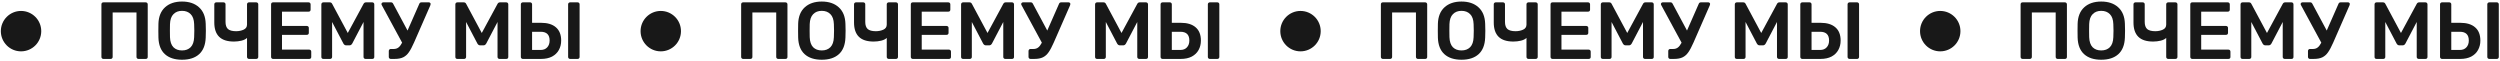
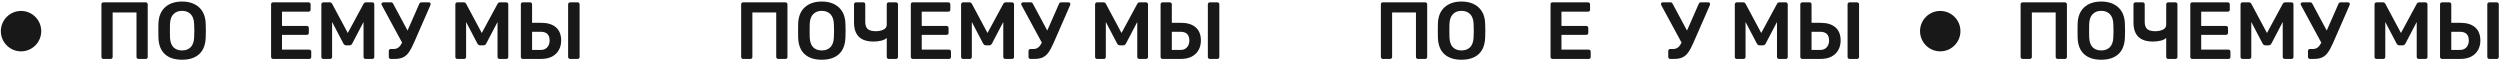
<svg xmlns="http://www.w3.org/2000/svg" width="1485" height="36" viewBox="0 0 1485 36" fill="none">
  <path d="M24.5 18.5C24.5 25.127 19.127 30.5 12.5 30.5C5.873 30.5 0.5 25.127 0.5 18.5C0.5 11.873 5.873 6.5 12.5 6.5C19.127 6.5 24.5 11.873 24.5 18.5Z" fill="#181818" />
  <path d="M61.396 35C61.076 35 60.804 34.888 60.58 34.664C60.356 34.44 60.244 34.168 60.244 33.848V2.6C60.244 2.248 60.34 1.96 60.532 1.736C60.756 1.512 61.044 1.4 61.396 1.4H86.548C86.9 1.4 87.188 1.512 87.412 1.736C87.636 1.96 87.748 2.248 87.748 2.6V33.848C87.748 34.2 87.636 34.488 87.412 34.712C87.188 34.904 86.9 35 86.548 35H82.228C81.908 35 81.636 34.888 81.412 34.664C81.188 34.44 81.076 34.168 81.076 33.848V7.4H66.916V33.848C66.916 34.168 66.804 34.44 66.58 34.664C66.388 34.888 66.116 35 65.764 35H61.396Z" fill="#181818" />
  <path d="M108.125 35.48C103.773 35.48 100.381 34.376 97.949 32.168C95.517 29.96 94.237 26.68 94.109 22.328C94.077 21.4 94.061 20.04 94.061 18.248C94.061 16.424 94.077 15.048 94.109 14.12C94.237 9.864 95.549 6.6 98.045 4.328C100.541 2.056 103.901 0.92 108.125 0.92C112.349 0.92 115.709 2.056 118.205 4.328C120.733 6.6 122.061 9.864 122.189 14.12C122.253 15.976 122.285 17.352 122.285 18.248C122.285 19.112 122.253 20.472 122.189 22.328C122.029 26.68 120.733 29.96 118.301 32.168C115.869 34.376 112.477 35.48 108.125 35.48ZM108.125 29.96C110.269 29.96 111.981 29.32 113.261 28.04C114.541 26.728 115.229 24.744 115.325 22.088C115.389 20.168 115.421 18.872 115.421 18.2C115.421 17.464 115.389 16.168 115.325 14.312C115.229 11.656 114.541 9.688 113.261 8.408C111.981 7.096 110.269 6.44 108.125 6.44C106.013 6.44 104.317 7.096 103.037 8.408C101.757 9.688 101.069 11.656 100.973 14.312C100.941 15.24 100.925 16.536 100.925 18.2C100.925 19.832 100.941 21.128 100.973 22.088C101.069 24.744 101.741 26.728 102.989 28.04C104.269 29.32 105.981 29.96 108.125 29.96Z" fill="#181818" />
-   <path d="M147.884 35C147.564 35 147.292 34.888 147.068 34.664C146.844 34.44 146.732 34.168 146.732 33.848V22.52C146.028 23.224 144.94 23.768 143.468 24.152C141.996 24.504 140.492 24.68 138.956 24.68C135.02 24.68 132.092 23.736 130.172 21.848C128.252 19.96 127.292 17.128 127.292 13.352V2.552C127.292 2.2 127.404 1.928 127.628 1.736C127.852 1.512 128.124 1.4 128.444 1.4H132.764C133.116 1.4 133.404 1.512 133.628 1.736C133.852 1.928 133.964 2.2 133.964 2.552V13.016C133.964 14.936 134.444 16.344 135.404 17.24C136.396 18.104 138.012 18.536 140.252 18.536C141.884 18.536 143.372 18.232 144.716 17.624C146.06 17.016 146.732 16.008 146.732 14.6V2.552C146.732 2.2 146.844 1.928 147.068 1.736C147.292 1.512 147.564 1.4 147.884 1.4H152.204C152.556 1.4 152.844 1.512 153.068 1.736C153.292 1.96 153.404 2.232 153.404 2.552V33.848C153.404 34.168 153.292 34.44 153.068 34.664C152.844 34.888 152.556 35 152.204 35H147.884Z" fill="#181818" />
  <path d="M162.177 35C161.857 35 161.585 34.888 161.361 34.664C161.137 34.44 161.025 34.168 161.025 33.848V2.6C161.025 2.248 161.121 1.96 161.313 1.736C161.537 1.512 161.825 1.4 162.177 1.4H183.297C183.649 1.4 183.937 1.512 184.161 1.736C184.385 1.96 184.497 2.248 184.497 2.6V5.768C184.497 6.12 184.385 6.408 184.161 6.632C183.937 6.824 183.649 6.92 183.297 6.92H167.505V15.416H182.241C182.593 15.416 182.881 15.528 183.105 15.752C183.329 15.944 183.441 16.216 183.441 16.568V19.544C183.441 19.896 183.329 20.184 183.105 20.408C182.881 20.6 182.593 20.696 182.241 20.696H167.505V29.48H183.681C184.033 29.48 184.321 29.592 184.545 29.816C184.769 30.04 184.881 30.328 184.881 30.68V33.848C184.881 34.2 184.769 34.488 184.545 34.712C184.321 34.904 184.033 35 183.681 35H162.177Z" fill="#181818" />
  <path d="M192.085 35C191.733 35 191.445 34.904 191.221 34.712C190.997 34.488 190.885 34.2 190.885 33.848V2.6C190.885 2.248 190.997 1.96 191.221 1.736C191.445 1.512 191.733 1.4 192.085 1.4H195.877C196.549 1.4 197.029 1.704 197.317 2.312L206.581 19.592L215.941 2.312C216.261 1.704 216.741 1.4 217.381 1.4H221.125C221.477 1.4 221.765 1.512 221.989 1.736C222.213 1.96 222.325 2.248 222.325 2.6V33.848C222.325 34.2 222.213 34.488 221.989 34.712C221.765 34.904 221.477 35 221.125 35H217.093C216.773 35 216.501 34.888 216.277 34.664C216.053 34.44 215.941 34.168 215.941 33.848V13.064L209.221 25.88C208.805 26.584 208.261 26.936 207.589 26.936H205.621C204.949 26.936 204.405 26.584 203.989 25.88L197.269 13.064V33.848C197.269 34.168 197.157 34.44 196.933 34.664C196.741 34.888 196.469 35 196.117 35H192.085Z" fill="#181818" />
  <path d="M254.799 1.4C255.055 1.4 255.279 1.496 255.471 1.688C255.695 1.88 255.807 2.104 255.807 2.36C255.807 2.584 255.743 2.856 255.615 3.176L245.967 25.208C244.847 27.768 243.807 29.72 242.847 31.064C241.919 32.408 240.799 33.4 239.487 34.04C238.175 34.68 236.463 35 234.351 35H232.095C231.775 35 231.503 34.888 231.279 34.664C231.055 34.44 230.943 34.168 230.943 33.848V30.296C230.943 29.944 231.055 29.656 231.279 29.432C231.503 29.208 231.775 29.096 232.095 29.096H233.871C234.959 29.096 235.887 28.808 236.655 28.232C237.423 27.656 238.159 26.696 238.863 25.352L226.719 2.936C226.623 2.744 226.575 2.584 226.575 2.456C226.575 2.168 226.671 1.928 226.863 1.736C227.087 1.512 227.343 1.4 227.631 1.4H232.335C232.879 1.4 233.295 1.704 233.583 2.312L242.079 18.152L249.039 2.312C249.263 1.704 249.695 1.4 250.335 1.4H254.799Z" fill="#181818" />
  <path d="M271.678 35C271.326 35 271.038 34.904 270.814 34.712C270.59 34.488 270.478 34.2 270.478 33.848V2.6C270.478 2.248 270.59 1.96 270.814 1.736C271.038 1.512 271.326 1.4 271.678 1.4H275.47C276.142 1.4 276.622 1.704 276.91 2.312L286.174 19.592L295.534 2.312C295.854 1.704 296.334 1.4 296.974 1.4H300.718C301.07 1.4 301.358 1.512 301.582 1.736C301.806 1.96 301.918 2.248 301.918 2.6V33.848C301.918 34.2 301.806 34.488 301.582 34.712C301.358 34.904 301.07 35 300.718 35H296.686C296.366 35 296.094 34.888 295.87 34.664C295.646 34.44 295.534 34.168 295.534 33.848V13.064L288.814 25.88C288.398 26.584 287.854 26.936 287.182 26.936H285.214C284.542 26.936 283.998 26.584 283.582 25.88L276.862 13.064V33.848C276.862 34.168 276.75 34.44 276.526 34.664C276.334 34.888 276.062 35 275.71 35H271.678Z" fill="#181818" />
  <path d="M310.537 35C310.217 35 309.945 34.888 309.721 34.664C309.497 34.44 309.385 34.168 309.385 33.848V2.552C309.385 2.2 309.497 1.928 309.721 1.736C309.945 1.512 310.217 1.4 310.537 1.4H314.905C315.257 1.4 315.529 1.512 315.721 1.736C315.945 1.928 316.057 2.2 316.057 2.552V13.544H321.385C325.225 13.544 328.169 14.44 330.217 16.232C332.297 18.024 333.337 20.648 333.337 24.104C333.337 26.184 332.873 28.056 331.945 29.72C331.049 31.352 329.705 32.648 327.913 33.608C326.121 34.536 323.945 35 321.385 35H310.537ZM338.617 35C338.297 35 338.025 34.888 337.801 34.664C337.577 34.44 337.465 34.168 337.465 33.848V2.552C337.465 2.2 337.577 1.928 337.801 1.736C338.025 1.512 338.297 1.4 338.617 1.4H343.129C343.481 1.4 343.753 1.512 343.945 1.736C344.169 1.928 344.281 2.2 344.281 2.552V33.848C344.281 34.168 344.169 34.44 343.945 34.664C343.753 34.888 343.481 35 343.129 35H338.617ZM321.145 29.672C322.809 29.672 324.105 29.16 325.033 28.136C325.993 27.112 326.473 25.752 326.473 24.056C326.473 20.6 324.697 18.872 321.145 18.872H316.057V29.672H321.145Z" fill="#181818" />
-   <path d="M404.5 18.5C404.5 25.127 399.127 30.5 392.5 30.5C385.873 30.5 380.5 25.127 380.5 18.5C380.5 11.873 385.873 6.5 392.5 6.5C399.127 6.5 404.5 11.873 404.5 18.5Z" fill="#181818" />
  <path d="M441.396 35C441.076 35 440.804 34.888 440.58 34.664C440.356 34.44 440.244 34.168 440.244 33.848V2.6C440.244 2.248 440.34 1.96 440.532 1.736C440.756 1.512 441.044 1.4 441.396 1.4H466.548C466.9 1.4 467.188 1.512 467.412 1.736C467.636 1.96 467.748 2.248 467.748 2.6V33.848C467.748 34.2 467.636 34.488 467.412 34.712C467.188 34.904 466.9 35 466.548 35H462.228C461.908 35 461.636 34.888 461.412 34.664C461.188 34.44 461.076 34.168 461.076 33.848V7.4H446.916V33.848C446.916 34.168 446.804 34.44 446.58 34.664C446.388 34.888 446.116 35 445.764 35H441.396Z" fill="#181818" />
  <path d="M488.125 35.48C483.773 35.48 480.381 34.376 477.949 32.168C475.517 29.96 474.237 26.68 474.109 22.328C474.077 21.4 474.061 20.04 474.061 18.248C474.061 16.424 474.077 15.048 474.109 14.12C474.237 9.864 475.549 6.6 478.045 4.328C480.541 2.056 483.901 0.92 488.125 0.92C492.349 0.92 495.709 2.056 498.205 4.328C500.733 6.6 502.061 9.864 502.189 14.12C502.253 15.976 502.285 17.352 502.285 18.248C502.285 19.112 502.253 20.472 502.189 22.328C502.029 26.68 500.733 29.96 498.301 32.168C495.869 34.376 492.477 35.48 488.125 35.48ZM488.125 29.96C490.269 29.96 491.981 29.32 493.261 28.04C494.541 26.728 495.229 24.744 495.325 22.088C495.389 20.168 495.421 18.872 495.421 18.2C495.421 17.464 495.389 16.168 495.325 14.312C495.229 11.656 494.541 9.688 493.261 8.408C491.981 7.096 490.269 6.44 488.125 6.44C486.013 6.44 484.317 7.096 483.037 8.408C481.757 9.688 481.069 11.656 480.973 14.312C480.941 15.24 480.925 16.536 480.925 18.2C480.925 19.832 480.941 21.128 480.973 22.088C481.069 24.744 481.741 26.728 482.989 28.04C484.269 29.32 485.981 29.96 488.125 29.96Z" fill="#181818" />
  <path d="M527.884 35C527.564 35 527.292 34.888 527.068 34.664C526.844 34.44 526.732 34.168 526.732 33.848V22.52C526.028 23.224 524.94 23.768 523.468 24.152C521.996 24.504 520.492 24.68 518.956 24.68C515.02 24.68 512.092 23.736 510.172 21.848C508.252 19.96 507.292 17.128 507.292 13.352V2.552C507.292 2.2 507.404 1.928 507.628 1.736C507.852 1.512 508.124 1.4 508.444 1.4H512.764C513.116 1.4 513.404 1.512 513.628 1.736C513.852 1.928 513.964 2.2 513.964 2.552V13.016C513.964 14.936 514.444 16.344 515.404 17.24C516.396 18.104 518.012 18.536 520.252 18.536C521.884 18.536 523.372 18.232 524.716 17.624C526.06 17.016 526.732 16.008 526.732 14.6V2.552C526.732 2.2 526.844 1.928 527.068 1.736C527.292 1.512 527.564 1.4 527.884 1.4H532.204C532.556 1.4 532.844 1.512 533.068 1.736C533.292 1.96 533.404 2.232 533.404 2.552V33.848C533.404 34.168 533.292 34.44 533.068 34.664C532.844 34.888 532.556 35 532.204 35H527.884Z" fill="#181818" />
  <path d="M542.177 35C541.857 35 541.585 34.888 541.361 34.664C541.137 34.44 541.025 34.168 541.025 33.848V2.6C541.025 2.248 541.121 1.96 541.313 1.736C541.537 1.512 541.825 1.4 542.177 1.4H563.297C563.649 1.4 563.937 1.512 564.161 1.736C564.385 1.96 564.497 2.248 564.497 2.6V5.768C564.497 6.12 564.385 6.408 564.161 6.632C563.937 6.824 563.649 6.92 563.297 6.92H547.505V15.416H562.241C562.593 15.416 562.881 15.528 563.105 15.752C563.329 15.944 563.441 16.216 563.441 16.568V19.544C563.441 19.896 563.329 20.184 563.105 20.408C562.881 20.6 562.593 20.696 562.241 20.696H547.505V29.48H563.681C564.033 29.48 564.321 29.592 564.545 29.816C564.769 30.04 564.881 30.328 564.881 30.68V33.848C564.881 34.2 564.769 34.488 564.545 34.712C564.321 34.904 564.033 35 563.681 35H542.177Z" fill="#181818" />
  <path d="M572.085 35C571.733 35 571.445 34.904 571.221 34.712C570.997 34.488 570.885 34.2 570.885 33.848V2.6C570.885 2.248 570.997 1.96 571.221 1.736C571.445 1.512 571.733 1.4 572.085 1.4H575.877C576.549 1.4 577.029 1.704 577.317 2.312L586.581 19.592L595.941 2.312C596.261 1.704 596.741 1.4 597.381 1.4H601.125C601.477 1.4 601.765 1.512 601.989 1.736C602.213 1.96 602.325 2.248 602.325 2.6V33.848C602.325 34.2 602.213 34.488 601.989 34.712C601.765 34.904 601.477 35 601.125 35H597.093C596.773 35 596.501 34.888 596.277 34.664C596.053 34.44 595.941 34.168 595.941 33.848V13.064L589.221 25.88C588.805 26.584 588.261 26.936 587.589 26.936H585.621C584.949 26.936 584.405 26.584 583.989 25.88L577.269 13.064V33.848C577.269 34.168 577.157 34.44 576.933 34.664C576.741 34.888 576.469 35 576.117 35H572.085Z" fill="#181818" />
  <path d="M634.799 1.4C635.055 1.4 635.279 1.496 635.471 1.688C635.695 1.88 635.807 2.104 635.807 2.36C635.807 2.584 635.743 2.856 635.615 3.176L625.967 25.208C624.847 27.768 623.807 29.72 622.847 31.064C621.919 32.408 620.799 33.4 619.487 34.04C618.175 34.68 616.463 35 614.351 35H612.095C611.775 35 611.503 34.888 611.279 34.664C611.055 34.44 610.943 34.168 610.943 33.848V30.296C610.943 29.944 611.055 29.656 611.279 29.432C611.503 29.208 611.775 29.096 612.095 29.096H613.871C614.959 29.096 615.887 28.808 616.655 28.232C617.423 27.656 618.159 26.696 618.863 25.352L606.719 2.936C606.623 2.744 606.575 2.584 606.575 2.456C606.575 2.168 606.671 1.928 606.863 1.736C607.087 1.512 607.343 1.4 607.631 1.4H612.335C612.879 1.4 613.295 1.704 613.583 2.312L622.079 18.152L629.039 2.312C629.263 1.704 629.695 1.4 630.335 1.4H634.799Z" fill="#181818" />
  <path d="M651.678 35C651.326 35 651.038 34.904 650.814 34.712C650.59 34.488 650.478 34.2 650.478 33.848V2.6C650.478 2.248 650.59 1.96 650.814 1.736C651.038 1.512 651.326 1.4 651.678 1.4H655.47C656.142 1.4 656.622 1.704 656.91 2.312L666.174 19.592L675.534 2.312C675.854 1.704 676.334 1.4 676.974 1.4H680.718C681.07 1.4 681.358 1.512 681.582 1.736C681.806 1.96 681.918 2.248 681.918 2.6V33.848C681.918 34.2 681.806 34.488 681.582 34.712C681.358 34.904 681.07 35 680.718 35H676.686C676.366 35 676.094 34.888 675.87 34.664C675.646 34.44 675.534 34.168 675.534 33.848V13.064L668.814 25.88C668.398 26.584 667.854 26.936 667.182 26.936H665.214C664.542 26.936 663.998 26.584 663.582 25.88L656.862 13.064V33.848C656.862 34.168 656.75 34.44 656.526 34.664C656.334 34.888 656.062 35 655.71 35H651.678Z" fill="#181818" />
  <path d="M690.537 35C690.217 35 689.945 34.888 689.721 34.664C689.497 34.44 689.385 34.168 689.385 33.848V2.552C689.385 2.2 689.497 1.928 689.721 1.736C689.945 1.512 690.217 1.4 690.537 1.4H694.905C695.257 1.4 695.529 1.512 695.721 1.736C695.945 1.928 696.057 2.2 696.057 2.552V13.544H701.385C705.225 13.544 708.169 14.44 710.217 16.232C712.297 18.024 713.337 20.648 713.337 24.104C713.337 26.184 712.873 28.056 711.945 29.72C711.049 31.352 709.705 32.648 707.913 33.608C706.121 34.536 703.945 35 701.385 35H690.537ZM718.617 35C718.297 35 718.025 34.888 717.801 34.664C717.577 34.44 717.465 34.168 717.465 33.848V2.552C717.465 2.2 717.577 1.928 717.801 1.736C718.025 1.512 718.297 1.4 718.617 1.4H723.129C723.481 1.4 723.753 1.512 723.945 1.736C724.169 1.928 724.281 2.2 724.281 2.552V33.848C724.281 34.168 724.169 34.44 723.945 34.664C723.753 34.888 723.481 35 723.129 35H718.617ZM701.145 29.672C702.809 29.672 704.105 29.16 705.033 28.136C705.993 27.112 706.473 25.752 706.473 24.056C706.473 20.6 704.697 18.872 701.145 18.872H696.057V29.672H701.145Z" fill="#181818" />
-   <path d="M784.5 18.5C784.5 25.127 779.127 30.5 772.5 30.5C765.873 30.5 760.5 25.127 760.5 18.5C760.5 11.873 765.873 6.5 772.5 6.5C779.127 6.5 784.5 11.873 784.5 18.5Z" fill="#181818" />
  <path d="M821.396 35C821.076 35 820.804 34.888 820.58 34.664C820.356 34.44 820.244 34.168 820.244 33.848V2.6C820.244 2.248 820.34 1.96 820.532 1.736C820.756 1.512 821.044 1.4 821.396 1.4H846.548C846.9 1.4 847.188 1.512 847.412 1.736C847.636 1.96 847.748 2.248 847.748 2.6V33.848C847.748 34.2 847.636 34.488 847.412 34.712C847.188 34.904 846.9 35 846.548 35H842.228C841.908 35 841.636 34.888 841.412 34.664C841.188 34.44 841.076 34.168 841.076 33.848V7.4H826.916V33.848C826.916 34.168 826.804 34.44 826.58 34.664C826.388 34.888 826.116 35 825.764 35H821.396Z" fill="#181818" />
  <path d="M868.125 35.48C863.773 35.48 860.381 34.376 857.949 32.168C855.517 29.96 854.237 26.68 854.109 22.328C854.077 21.4 854.061 20.04 854.061 18.248C854.061 16.424 854.077 15.048 854.109 14.12C854.237 9.864 855.549 6.6 858.045 4.328C860.541 2.056 863.901 0.92 868.125 0.92C872.349 0.92 875.709 2.056 878.205 4.328C880.733 6.6 882.061 9.864 882.189 14.12C882.253 15.976 882.285 17.352 882.285 18.248C882.285 19.112 882.253 20.472 882.189 22.328C882.029 26.68 880.733 29.96 878.301 32.168C875.869 34.376 872.477 35.48 868.125 35.48ZM868.125 29.96C870.269 29.96 871.981 29.32 873.261 28.04C874.541 26.728 875.229 24.744 875.325 22.088C875.389 20.168 875.421 18.872 875.421 18.2C875.421 17.464 875.389 16.168 875.325 14.312C875.229 11.656 874.541 9.688 873.261 8.408C871.981 7.096 870.269 6.44 868.125 6.44C866.013 6.44 864.317 7.096 863.037 8.408C861.757 9.688 861.069 11.656 860.973 14.312C860.941 15.24 860.925 16.536 860.925 18.2C860.925 19.832 860.941 21.128 860.973 22.088C861.069 24.744 861.741 26.728 862.989 28.04C864.269 29.32 865.981 29.96 868.125 29.96Z" fill="#181818" />
-   <path d="M907.884 35C907.564 35 907.292 34.888 907.068 34.664C906.844 34.44 906.732 34.168 906.732 33.848V22.52C906.028 23.224 904.94 23.768 903.468 24.152C901.996 24.504 900.492 24.68 898.956 24.68C895.02 24.68 892.092 23.736 890.172 21.848C888.252 19.96 887.292 17.128 887.292 13.352V2.552C887.292 2.2 887.404 1.928 887.628 1.736C887.852 1.512 888.124 1.4 888.444 1.4H892.764C893.116 1.4 893.404 1.512 893.628 1.736C893.852 1.928 893.964 2.2 893.964 2.552V13.016C893.964 14.936 894.444 16.344 895.404 17.24C896.396 18.104 898.012 18.536 900.252 18.536C901.884 18.536 903.372 18.232 904.716 17.624C906.06 17.016 906.732 16.008 906.732 14.6V2.552C906.732 2.2 906.844 1.928 907.068 1.736C907.292 1.512 907.564 1.4 907.884 1.4H912.204C912.556 1.4 912.844 1.512 913.068 1.736C913.292 1.96 913.404 2.232 913.404 2.552V33.848C913.404 34.168 913.292 34.44 913.068 34.664C912.844 34.888 912.556 35 912.204 35H907.884Z" fill="#181818" />
  <path d="M922.177 35C921.857 35 921.585 34.888 921.361 34.664C921.137 34.44 921.025 34.168 921.025 33.848V2.6C921.025 2.248 921.121 1.96 921.313 1.736C921.537 1.512 921.825 1.4 922.177 1.4H943.297C943.649 1.4 943.937 1.512 944.161 1.736C944.385 1.96 944.497 2.248 944.497 2.6V5.768C944.497 6.12 944.385 6.408 944.161 6.632C943.937 6.824 943.649 6.92 943.297 6.92H927.505V15.416H942.241C942.593 15.416 942.881 15.528 943.105 15.752C943.329 15.944 943.441 16.216 943.441 16.568V19.544C943.441 19.896 943.329 20.184 943.105 20.408C942.881 20.6 942.593 20.696 942.241 20.696H927.505V29.48H943.681C944.033 29.48 944.321 29.592 944.545 29.816C944.769 30.04 944.881 30.328 944.881 30.68V33.848C944.881 34.2 944.769 34.488 944.545 34.712C944.321 34.904 944.033 35 943.681 35H922.177Z" fill="#181818" />
-   <path d="M952.085 35C951.733 35 951.445 34.904 951.221 34.712C950.997 34.488 950.885 34.2 950.885 33.848V2.6C950.885 2.248 950.997 1.96 951.221 1.736C951.445 1.512 951.733 1.4 952.085 1.4H955.877C956.549 1.4 957.029 1.704 957.317 2.312L966.581 19.592L975.941 2.312C976.261 1.704 976.741 1.4 977.381 1.4H981.125C981.477 1.4 981.765 1.512 981.989 1.736C982.213 1.96 982.325 2.248 982.325 2.6V33.848C982.325 34.2 982.213 34.488 981.989 34.712C981.765 34.904 981.477 35 981.125 35H977.093C976.773 35 976.501 34.888 976.277 34.664C976.053 34.44 975.941 34.168 975.941 33.848V13.064L969.221 25.88C968.805 26.584 968.261 26.936 967.589 26.936H965.621C964.949 26.936 964.405 26.584 963.989 25.88L957.269 13.064V33.848C957.269 34.168 957.157 34.44 956.933 34.664C956.741 34.888 956.469 35 956.117 35H952.085Z" fill="#181818" />
  <path d="M1014.8 1.4C1015.05 1.4 1015.28 1.496 1015.47 1.688C1015.69 1.88 1015.81 2.104 1015.81 2.36C1015.81 2.584 1015.74 2.856 1015.61 3.176L1005.97 25.208C1004.85 27.768 1003.81 29.72 1002.85 31.064C1001.92 32.408 1000.8 33.4 999.487 34.04C998.175 34.68 996.463 35 994.351 35H992.095C991.775 35 991.503 34.888 991.279 34.664C991.055 34.44 990.943 34.168 990.943 33.848V30.296C990.943 29.944 991.055 29.656 991.279 29.432C991.503 29.208 991.775 29.096 992.095 29.096H993.871C994.959 29.096 995.887 28.808 996.655 28.232C997.423 27.656 998.159 26.696 998.863 25.352L986.719 2.936C986.623 2.744 986.575 2.584 986.575 2.456C986.575 2.168 986.671 1.928 986.863 1.736C987.087 1.512 987.343 1.4 987.631 1.4H992.335C992.879 1.4 993.295 1.704 993.583 2.312L1002.08 18.152L1009.04 2.312C1009.26 1.704 1009.69 1.4 1010.33 1.4H1014.8Z" fill="#181818" />
  <path d="M1031.68 35C1031.33 35 1031.04 34.904 1030.81 34.712C1030.59 34.488 1030.48 34.2 1030.48 33.848V2.6C1030.48 2.248 1030.59 1.96 1030.81 1.736C1031.04 1.512 1031.33 1.4 1031.68 1.4H1035.47C1036.14 1.4 1036.62 1.704 1036.91 2.312L1046.17 19.592L1055.53 2.312C1055.85 1.704 1056.33 1.4 1056.97 1.4H1060.72C1061.07 1.4 1061.36 1.512 1061.58 1.736C1061.81 1.96 1061.92 2.248 1061.92 2.6V33.848C1061.92 34.2 1061.81 34.488 1061.58 34.712C1061.36 34.904 1061.07 35 1060.72 35H1056.69C1056.37 35 1056.09 34.888 1055.87 34.664C1055.65 34.44 1055.53 34.168 1055.53 33.848V13.064L1048.81 25.88C1048.4 26.584 1047.85 26.936 1047.18 26.936H1045.21C1044.54 26.936 1044 26.584 1043.58 25.88L1036.86 13.064V33.848C1036.86 34.168 1036.75 34.44 1036.53 34.664C1036.33 34.888 1036.06 35 1035.71 35H1031.68Z" fill="#181818" />
  <path d="M1070.54 35C1070.22 35 1069.94 34.888 1069.72 34.664C1069.5 34.44 1069.38 34.168 1069.38 33.848V2.552C1069.38 2.2 1069.5 1.928 1069.72 1.736C1069.94 1.512 1070.22 1.4 1070.54 1.4H1074.9C1075.26 1.4 1075.53 1.512 1075.72 1.736C1075.94 1.928 1076.06 2.2 1076.06 2.552V13.544H1081.38C1085.22 13.544 1088.17 14.44 1090.22 16.232C1092.3 18.024 1093.34 20.648 1093.34 24.104C1093.34 26.184 1092.87 28.056 1091.94 29.72C1091.05 31.352 1089.7 32.648 1087.91 33.608C1086.12 34.536 1083.94 35 1081.38 35H1070.54ZM1098.62 35C1098.3 35 1098.02 34.888 1097.8 34.664C1097.58 34.44 1097.46 34.168 1097.46 33.848V2.552C1097.46 2.2 1097.58 1.928 1097.8 1.736C1098.02 1.512 1098.3 1.4 1098.62 1.4H1103.13C1103.48 1.4 1103.75 1.512 1103.94 1.736C1104.17 1.928 1104.28 2.2 1104.28 2.552V33.848C1104.28 34.168 1104.17 34.44 1103.94 34.664C1103.75 34.888 1103.48 35 1103.13 35H1098.62ZM1081.14 29.672C1082.81 29.672 1084.1 29.16 1085.03 28.136C1085.99 27.112 1086.47 25.752 1086.47 24.056C1086.47 20.6 1084.7 18.872 1081.14 18.872H1076.06V29.672H1081.14Z" fill="#181818" />
  <path d="M1164.5 18.5C1164.5 25.127 1159.13 30.5 1152.5 30.5C1145.87 30.5 1140.5 25.127 1140.5 18.5C1140.5 11.873 1145.87 6.5 1152.5 6.5C1159.13 6.5 1164.5 11.873 1164.5 18.5Z" fill="#181818" />
  <path d="M1201.4 35C1201.08 35 1200.8 34.888 1200.58 34.664C1200.36 34.44 1200.24 34.168 1200.24 33.848V2.6C1200.24 2.248 1200.34 1.96 1200.53 1.736C1200.76 1.512 1201.04 1.4 1201.4 1.4H1226.55C1226.9 1.4 1227.19 1.512 1227.41 1.736C1227.64 1.96 1227.75 2.248 1227.75 2.6V33.848C1227.75 34.2 1227.64 34.488 1227.41 34.712C1227.19 34.904 1226.9 35 1226.55 35H1222.23C1221.91 35 1221.64 34.888 1221.41 34.664C1221.19 34.44 1221.08 34.168 1221.08 33.848V7.4H1206.92V33.848C1206.92 34.168 1206.8 34.44 1206.58 34.664C1206.39 34.888 1206.12 35 1205.76 35H1201.4Z" fill="#181818" />
  <path d="M1248.12 35.48C1243.77 35.48 1240.38 34.376 1237.95 32.168C1235.52 29.96 1234.24 26.68 1234.11 22.328C1234.08 21.4 1234.06 20.04 1234.06 18.248C1234.06 16.424 1234.08 15.048 1234.11 14.12C1234.24 9.864 1235.55 6.6 1238.04 4.328C1240.54 2.056 1243.9 0.92 1248.12 0.92C1252.35 0.92 1255.71 2.056 1258.2 4.328C1260.73 6.6 1262.06 9.864 1262.19 14.12C1262.25 15.976 1262.28 17.352 1262.28 18.248C1262.28 19.112 1262.25 20.472 1262.19 22.328C1262.03 26.68 1260.73 29.96 1258.3 32.168C1255.87 34.376 1252.48 35.48 1248.12 35.48ZM1248.12 29.96C1250.27 29.96 1251.98 29.32 1253.26 28.04C1254.54 26.728 1255.23 24.744 1255.32 22.088C1255.39 20.168 1255.42 18.872 1255.42 18.2C1255.42 17.464 1255.39 16.168 1255.32 14.312C1255.23 11.656 1254.54 9.688 1253.26 8.408C1251.98 7.096 1250.27 6.44 1248.12 6.44C1246.01 6.44 1244.32 7.096 1243.04 8.408C1241.76 9.688 1241.07 11.656 1240.97 14.312C1240.94 15.24 1240.92 16.536 1240.92 18.2C1240.92 19.832 1240.94 21.128 1240.97 22.088C1241.07 24.744 1241.74 26.728 1242.99 28.04C1244.27 29.32 1245.98 29.96 1248.12 29.96Z" fill="#181818" />
  <path d="M1287.88 35C1287.56 35 1287.29 34.888 1287.07 34.664C1286.84 34.44 1286.73 34.168 1286.73 33.848V22.52C1286.03 23.224 1284.94 23.768 1283.47 24.152C1282 24.504 1280.49 24.68 1278.96 24.68C1275.02 24.68 1272.09 23.736 1270.17 21.848C1268.25 19.96 1267.29 17.128 1267.29 13.352V2.552C1267.29 2.2 1267.4 1.928 1267.63 1.736C1267.85 1.512 1268.12 1.4 1268.44 1.4H1272.76C1273.12 1.4 1273.4 1.512 1273.63 1.736C1273.85 1.928 1273.96 2.2 1273.96 2.552V13.016C1273.96 14.936 1274.44 16.344 1275.4 17.24C1276.4 18.104 1278.01 18.536 1280.25 18.536C1281.88 18.536 1283.37 18.232 1284.72 17.624C1286.06 17.016 1286.73 16.008 1286.73 14.6V2.552C1286.73 2.2 1286.84 1.928 1287.07 1.736C1287.29 1.512 1287.56 1.4 1287.88 1.4H1292.2C1292.56 1.4 1292.84 1.512 1293.07 1.736C1293.29 1.96 1293.4 2.232 1293.4 2.552V33.848C1293.4 34.168 1293.29 34.44 1293.07 34.664C1292.84 34.888 1292.56 35 1292.2 35H1287.88Z" fill="#181818" />
  <path d="M1302.18 35C1301.86 35 1301.59 34.888 1301.36 34.664C1301.14 34.44 1301.03 34.168 1301.03 33.848V2.6C1301.03 2.248 1301.12 1.96 1301.31 1.736C1301.54 1.512 1301.83 1.4 1302.18 1.4H1323.3C1323.65 1.4 1323.94 1.512 1324.16 1.736C1324.39 1.96 1324.5 2.248 1324.5 2.6V5.768C1324.5 6.12 1324.39 6.408 1324.16 6.632C1323.94 6.824 1323.65 6.92 1323.3 6.92H1307.51V15.416H1322.24C1322.59 15.416 1322.88 15.528 1323.11 15.752C1323.33 15.944 1323.44 16.216 1323.44 16.568V19.544C1323.44 19.896 1323.33 20.184 1323.11 20.408C1322.88 20.6 1322.59 20.696 1322.24 20.696H1307.51V29.48H1323.68C1324.03 29.48 1324.32 29.592 1324.55 29.816C1324.77 30.04 1324.88 30.328 1324.88 30.68V33.848C1324.88 34.2 1324.77 34.488 1324.55 34.712C1324.32 34.904 1324.03 35 1323.68 35H1302.18Z" fill="#181818" />
  <path d="M1332.08 35C1331.73 35 1331.44 34.904 1331.22 34.712C1331 34.488 1330.88 34.2 1330.88 33.848V2.6C1330.88 2.248 1331 1.96 1331.22 1.736C1331.44 1.512 1331.73 1.4 1332.08 1.4H1335.88C1336.55 1.4 1337.03 1.704 1337.32 2.312L1346.58 19.592L1355.94 2.312C1356.26 1.704 1356.74 1.4 1357.38 1.4H1361.12C1361.48 1.4 1361.76 1.512 1361.99 1.736C1362.21 1.96 1362.32 2.248 1362.32 2.6V33.848C1362.32 34.2 1362.21 34.488 1361.99 34.712C1361.76 34.904 1361.48 35 1361.12 35H1357.09C1356.77 35 1356.5 34.888 1356.28 34.664C1356.05 34.44 1355.94 34.168 1355.94 33.848V13.064L1349.22 25.88C1348.8 26.584 1348.26 26.936 1347.59 26.936H1345.62C1344.95 26.936 1344.4 26.584 1343.99 25.88L1337.27 13.064V33.848C1337.27 34.168 1337.16 34.44 1336.93 34.664C1336.74 34.888 1336.47 35 1336.12 35H1332.08Z" fill="#181818" />
  <path d="M1394.8 1.4C1395.05 1.4 1395.28 1.496 1395.47 1.688C1395.69 1.88 1395.81 2.104 1395.81 2.36C1395.81 2.584 1395.74 2.856 1395.61 3.176L1385.97 25.208C1384.85 27.768 1383.81 29.72 1382.85 31.064C1381.92 32.408 1380.8 33.4 1379.49 34.04C1378.17 34.68 1376.46 35 1374.35 35H1372.09C1371.77 35 1371.5 34.888 1371.28 34.664C1371.05 34.44 1370.94 34.168 1370.94 33.848V30.296C1370.94 29.944 1371.05 29.656 1371.28 29.432C1371.5 29.208 1371.77 29.096 1372.09 29.096H1373.87C1374.96 29.096 1375.89 28.808 1376.65 28.232C1377.42 27.656 1378.16 26.696 1378.86 25.352L1366.72 2.936C1366.62 2.744 1366.57 2.584 1366.57 2.456C1366.57 2.168 1366.67 1.928 1366.86 1.736C1367.09 1.512 1367.34 1.4 1367.63 1.4H1372.33C1372.88 1.4 1373.29 1.704 1373.58 2.312L1382.08 18.152L1389.04 2.312C1389.26 1.704 1389.69 1.4 1390.33 1.4H1394.8Z" fill="#181818" />
  <path d="M1411.68 35C1411.33 35 1411.04 34.904 1410.81 34.712C1410.59 34.488 1410.48 34.2 1410.48 33.848V2.6C1410.48 2.248 1410.59 1.96 1410.81 1.736C1411.04 1.512 1411.33 1.4 1411.68 1.4H1415.47C1416.14 1.4 1416.62 1.704 1416.91 2.312L1426.17 19.592L1435.53 2.312C1435.85 1.704 1436.33 1.4 1436.97 1.4H1440.72C1441.07 1.4 1441.36 1.512 1441.58 1.736C1441.81 1.96 1441.92 2.248 1441.92 2.6V33.848C1441.92 34.2 1441.81 34.488 1441.58 34.712C1441.36 34.904 1441.07 35 1440.72 35H1436.69C1436.37 35 1436.09 34.888 1435.87 34.664C1435.65 34.44 1435.53 34.168 1435.53 33.848V13.064L1428.81 25.88C1428.4 26.584 1427.85 26.936 1427.18 26.936H1425.21C1424.54 26.936 1424 26.584 1423.58 25.88L1416.86 13.064V33.848C1416.86 34.168 1416.75 34.44 1416.53 34.664C1416.33 34.888 1416.06 35 1415.71 35H1411.68Z" fill="#181818" />
  <path d="M1450.54 35C1450.22 35 1449.94 34.888 1449.72 34.664C1449.5 34.44 1449.38 34.168 1449.38 33.848V2.552C1449.38 2.2 1449.5 1.928 1449.72 1.736C1449.94 1.512 1450.22 1.4 1450.54 1.4H1454.9C1455.26 1.4 1455.53 1.512 1455.72 1.736C1455.94 1.928 1456.06 2.2 1456.06 2.552V13.544H1461.38C1465.22 13.544 1468.17 14.44 1470.22 16.232C1472.3 18.024 1473.34 20.648 1473.34 24.104C1473.34 26.184 1472.87 28.056 1471.94 29.72C1471.05 31.352 1469.7 32.648 1467.91 33.608C1466.12 34.536 1463.94 35 1461.38 35H1450.54ZM1478.62 35C1478.3 35 1478.02 34.888 1477.8 34.664C1477.58 34.44 1477.46 34.168 1477.46 33.848V2.552C1477.46 2.2 1477.58 1.928 1477.8 1.736C1478.02 1.512 1478.3 1.4 1478.62 1.4H1483.13C1483.48 1.4 1483.75 1.512 1483.94 1.736C1484.17 1.928 1484.28 2.2 1484.28 2.552V33.848C1484.28 34.168 1484.17 34.44 1483.94 34.664C1483.75 34.888 1483.48 35 1483.13 35H1478.62ZM1461.14 29.672C1462.81 29.672 1464.1 29.16 1465.03 28.136C1465.99 27.112 1466.47 25.752 1466.47 24.056C1466.47 20.6 1464.7 18.872 1461.14 18.872H1456.06V29.672H1461.14Z" fill="#181818" />
</svg>